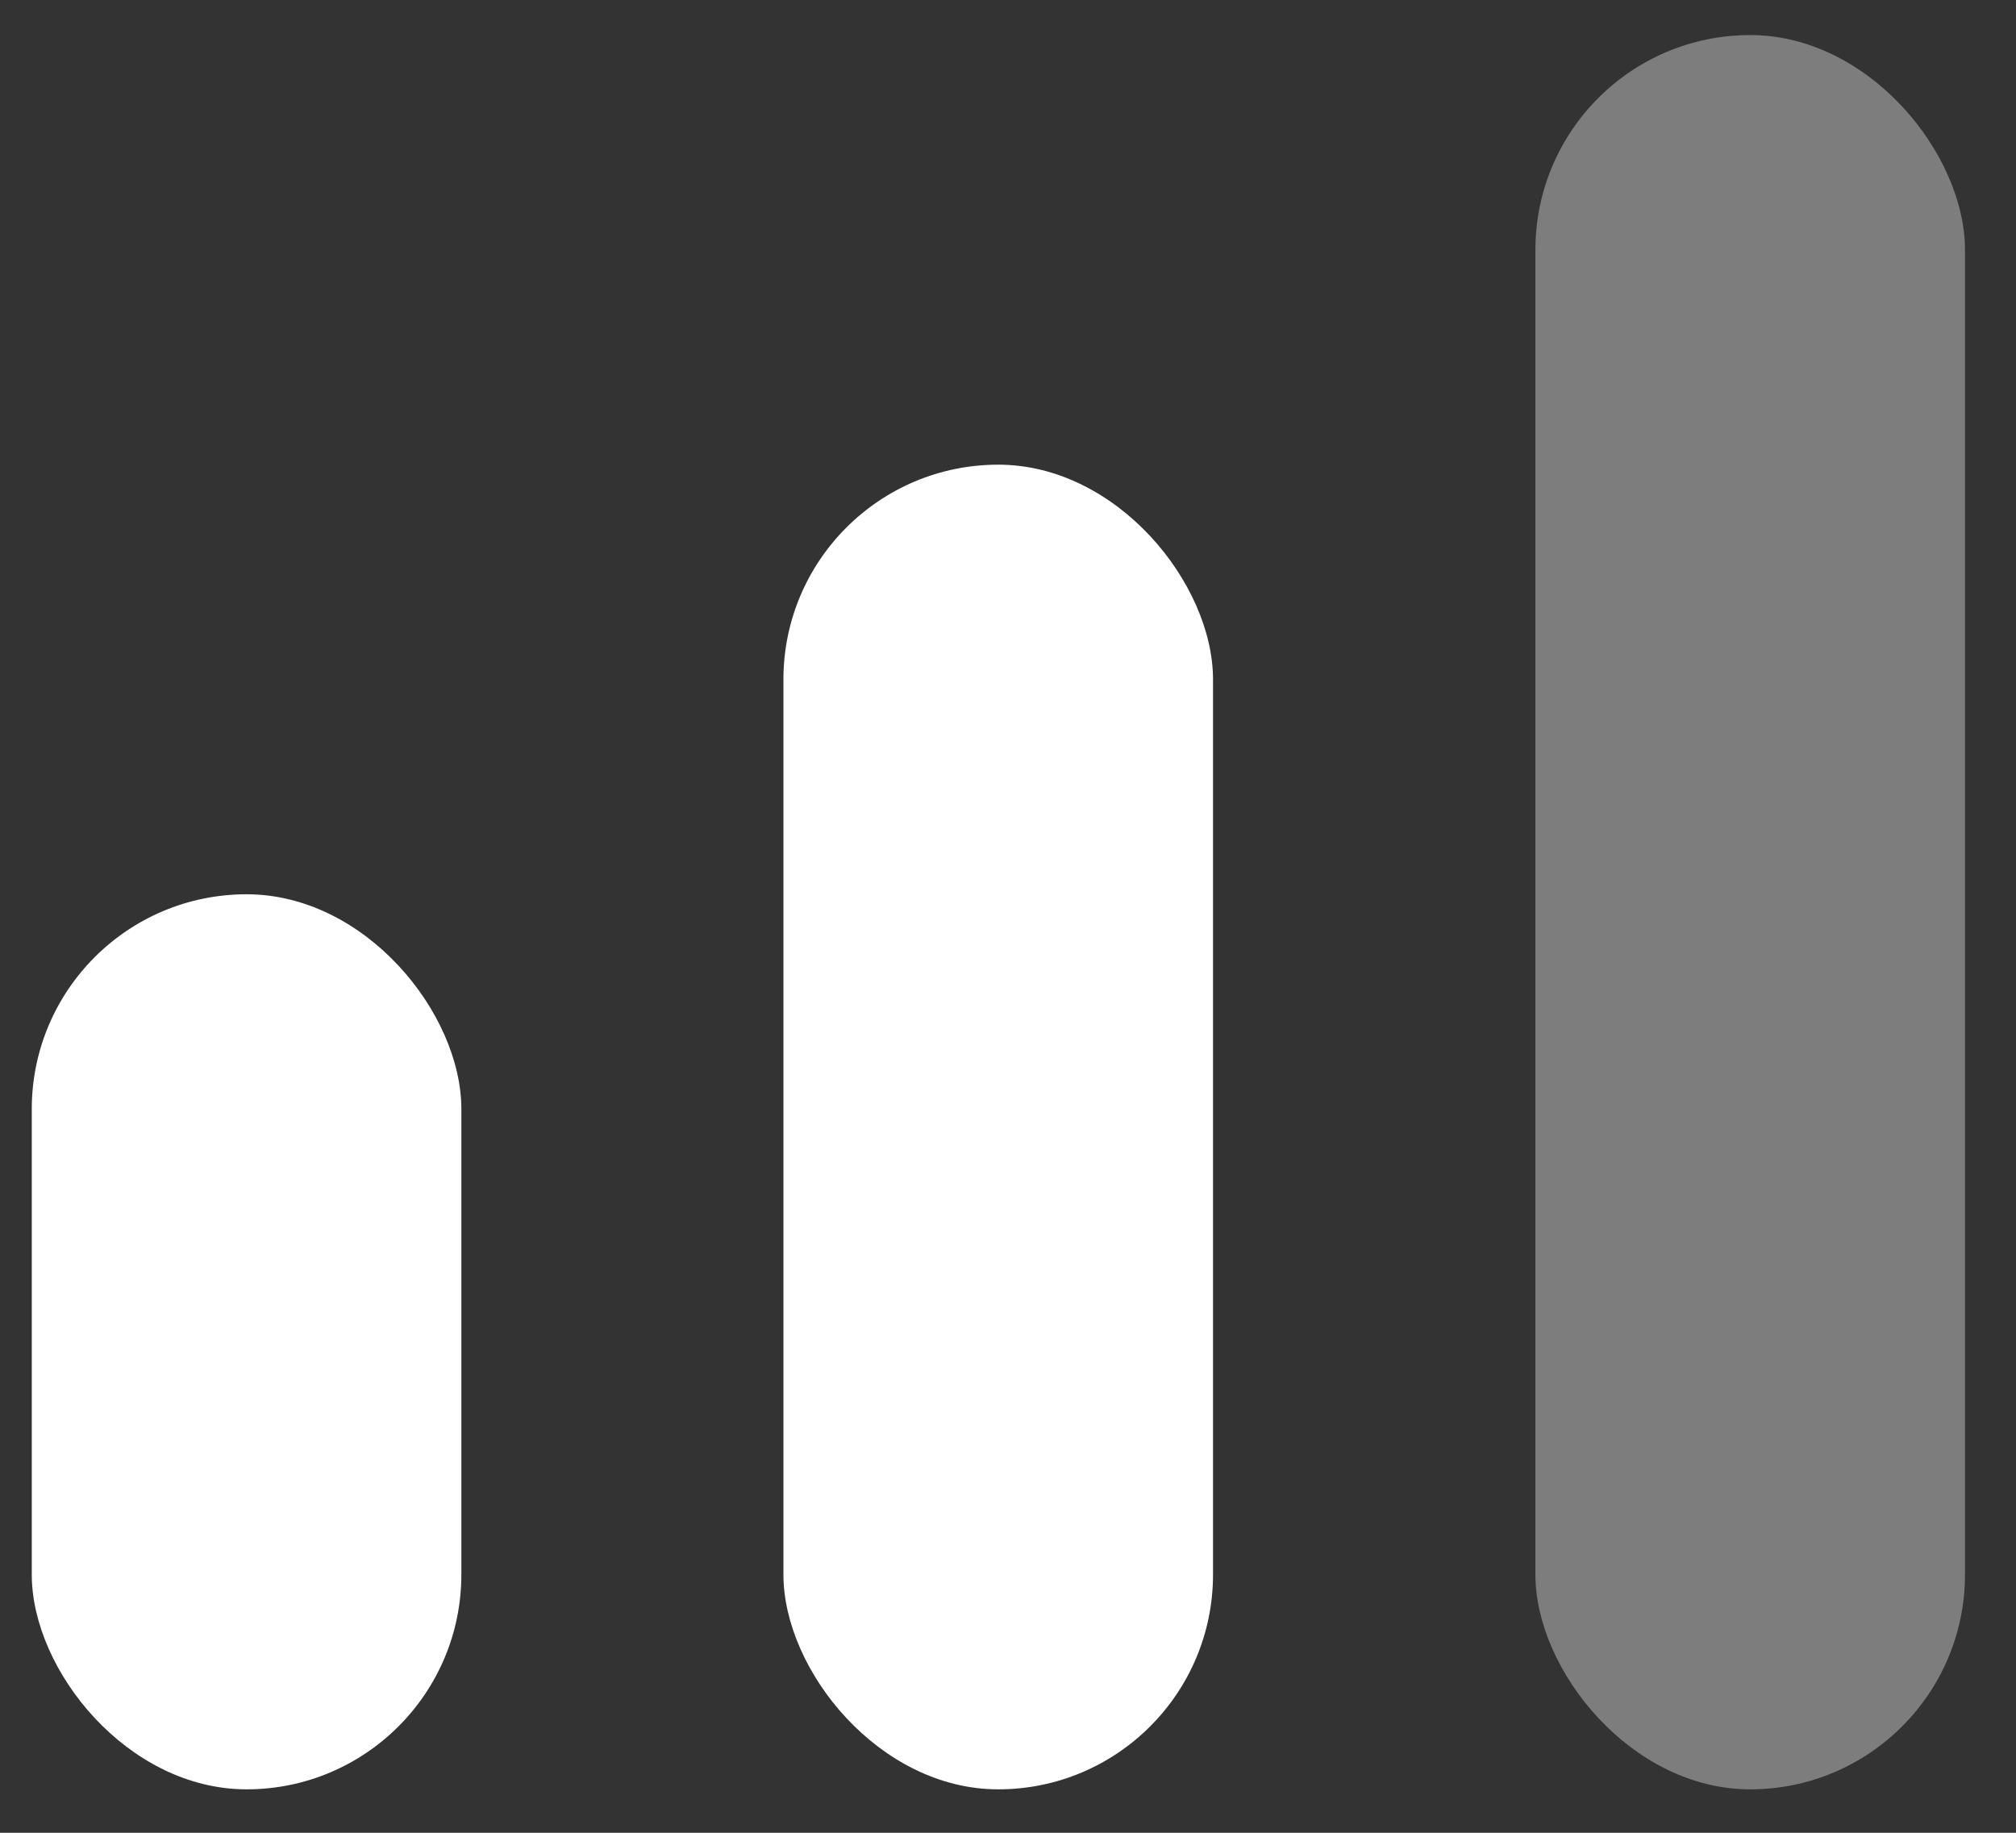
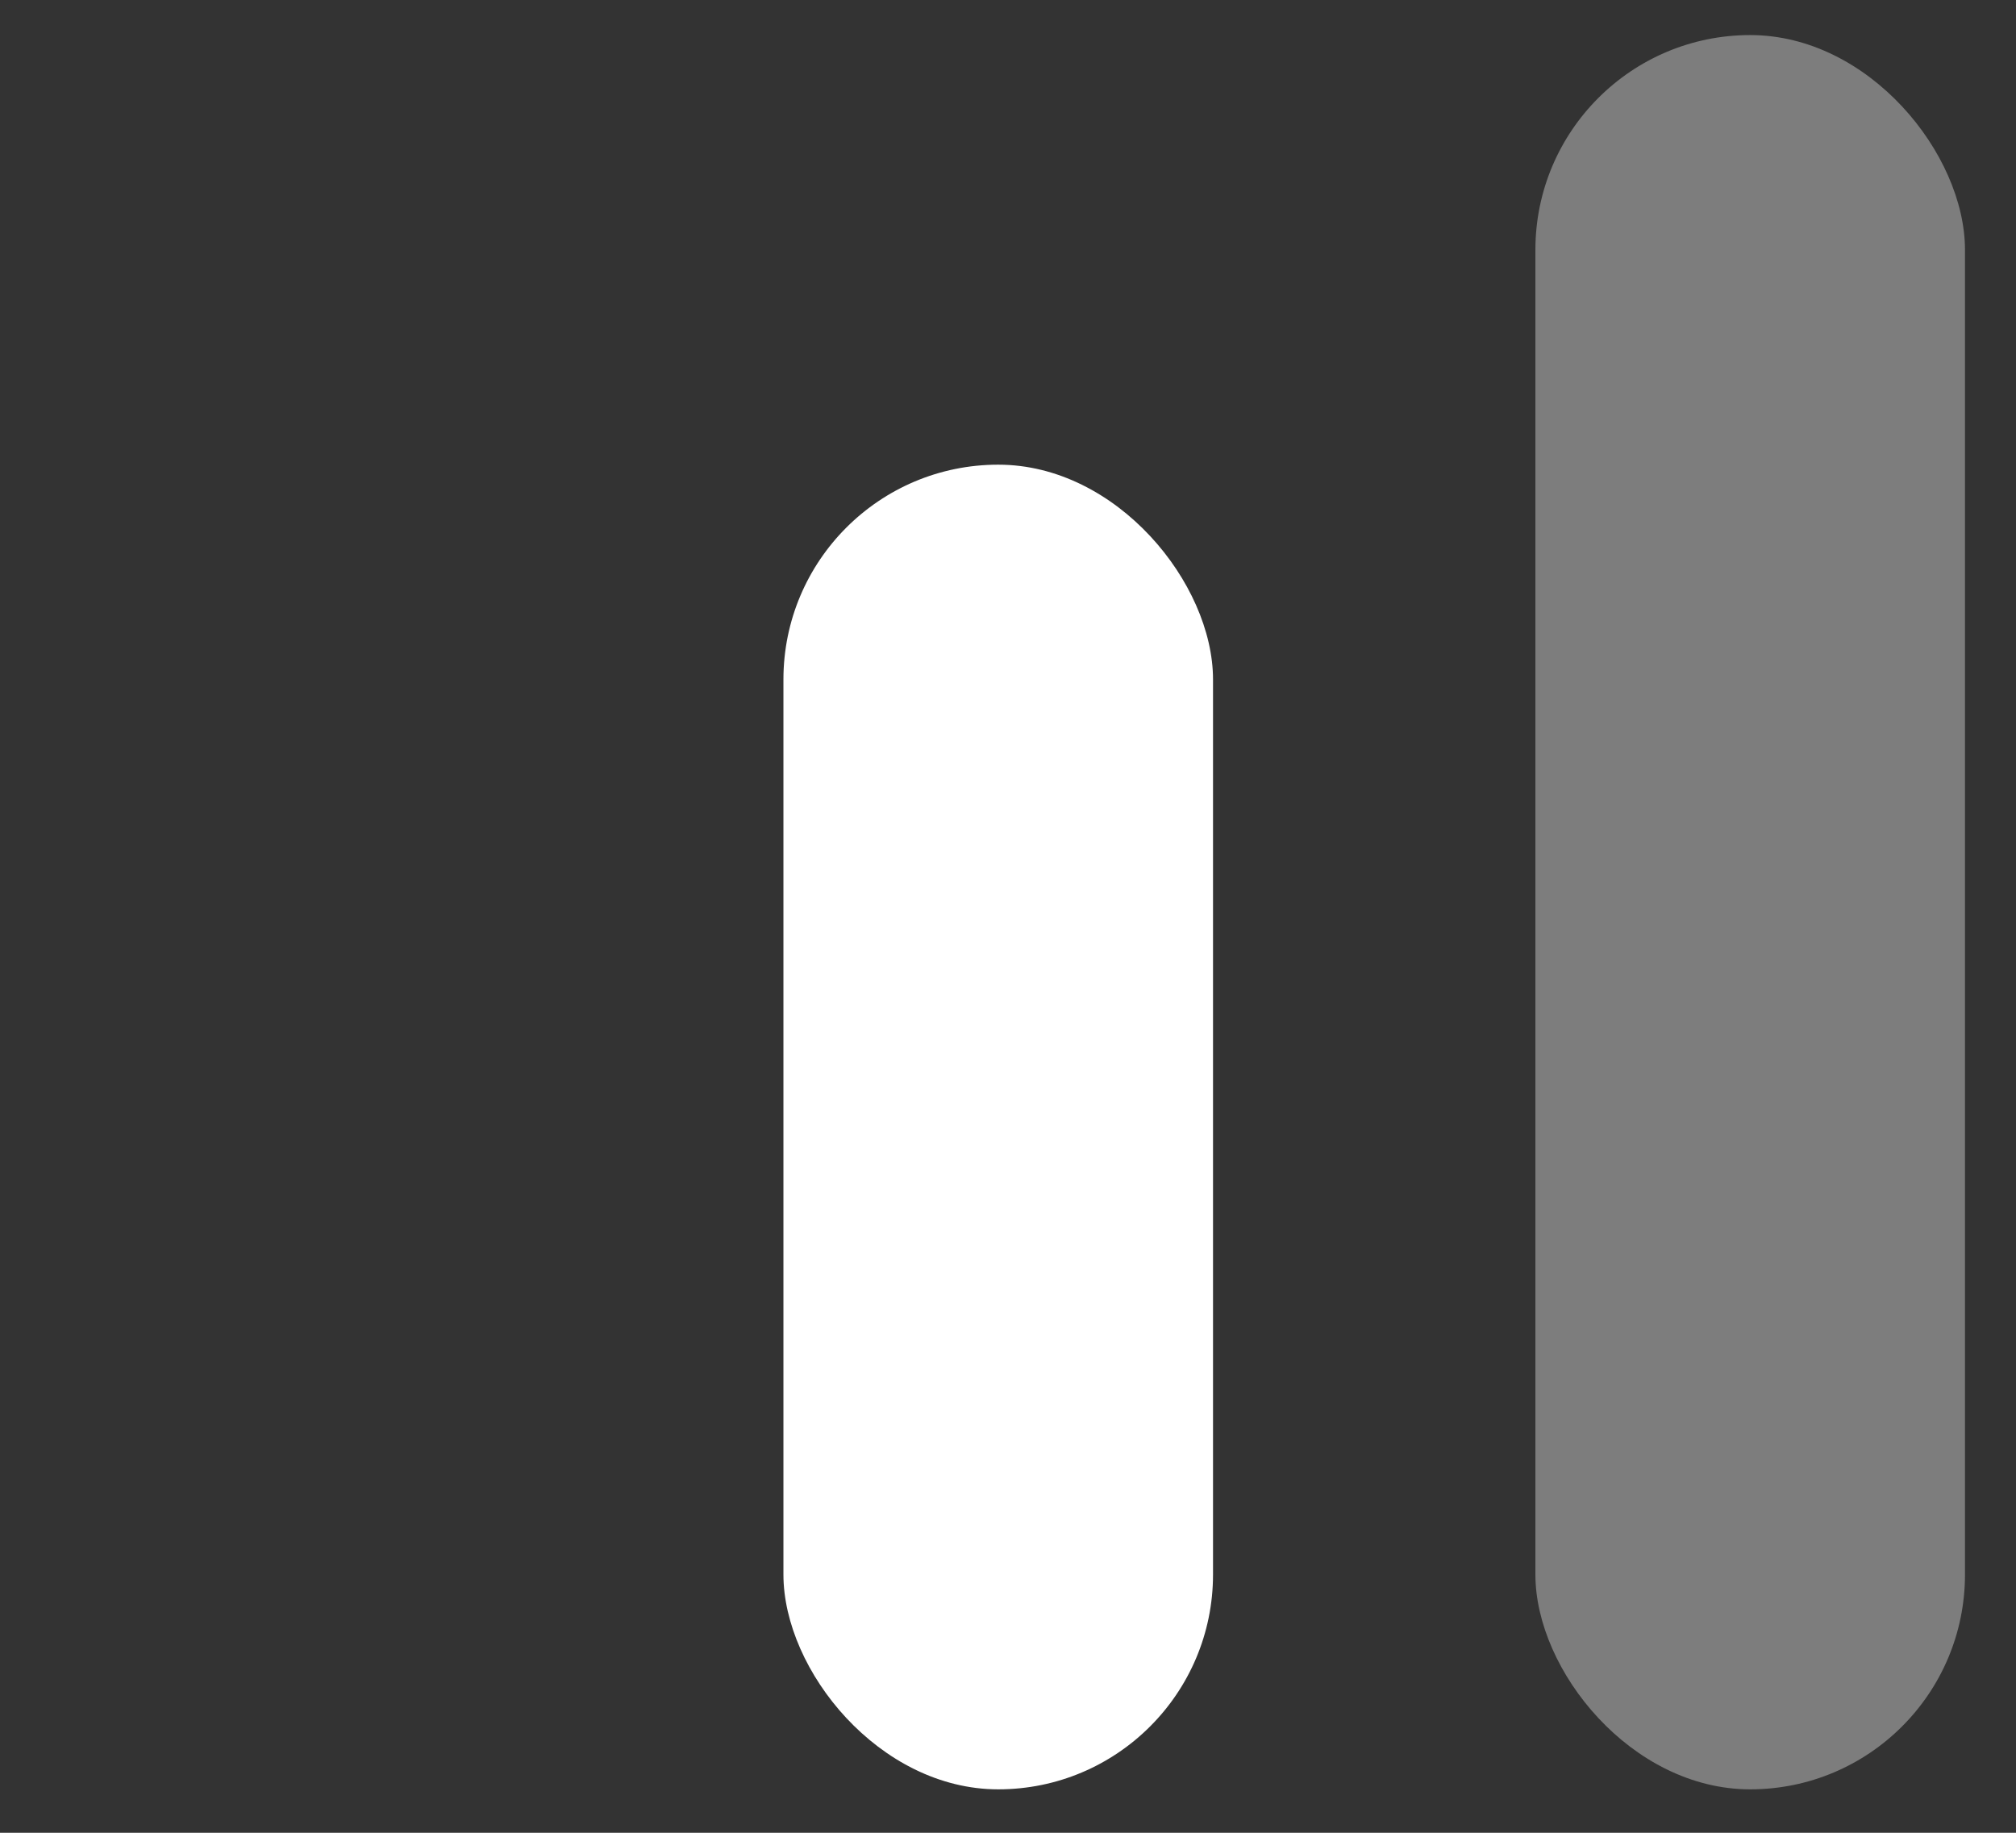
<svg xmlns="http://www.w3.org/2000/svg" width="33" height="30" viewBox="0 0 33 30" fill="none">
  <rect x="0" y="0" width="33" height="30" fill="#333333" stroke="none" />
-   <rect x="0.52" y="14.638" width="7.032" height="14.651" rx="3.516" fill="white" />
  <rect x="12.824" y="7.606" width="7.032" height="21.683" rx="3.516" fill="white" />
  <rect opacity="0.36" x="25.133" y="0.574" width="7.032" height="28.715" rx="3.516" fill="white" />
</svg>